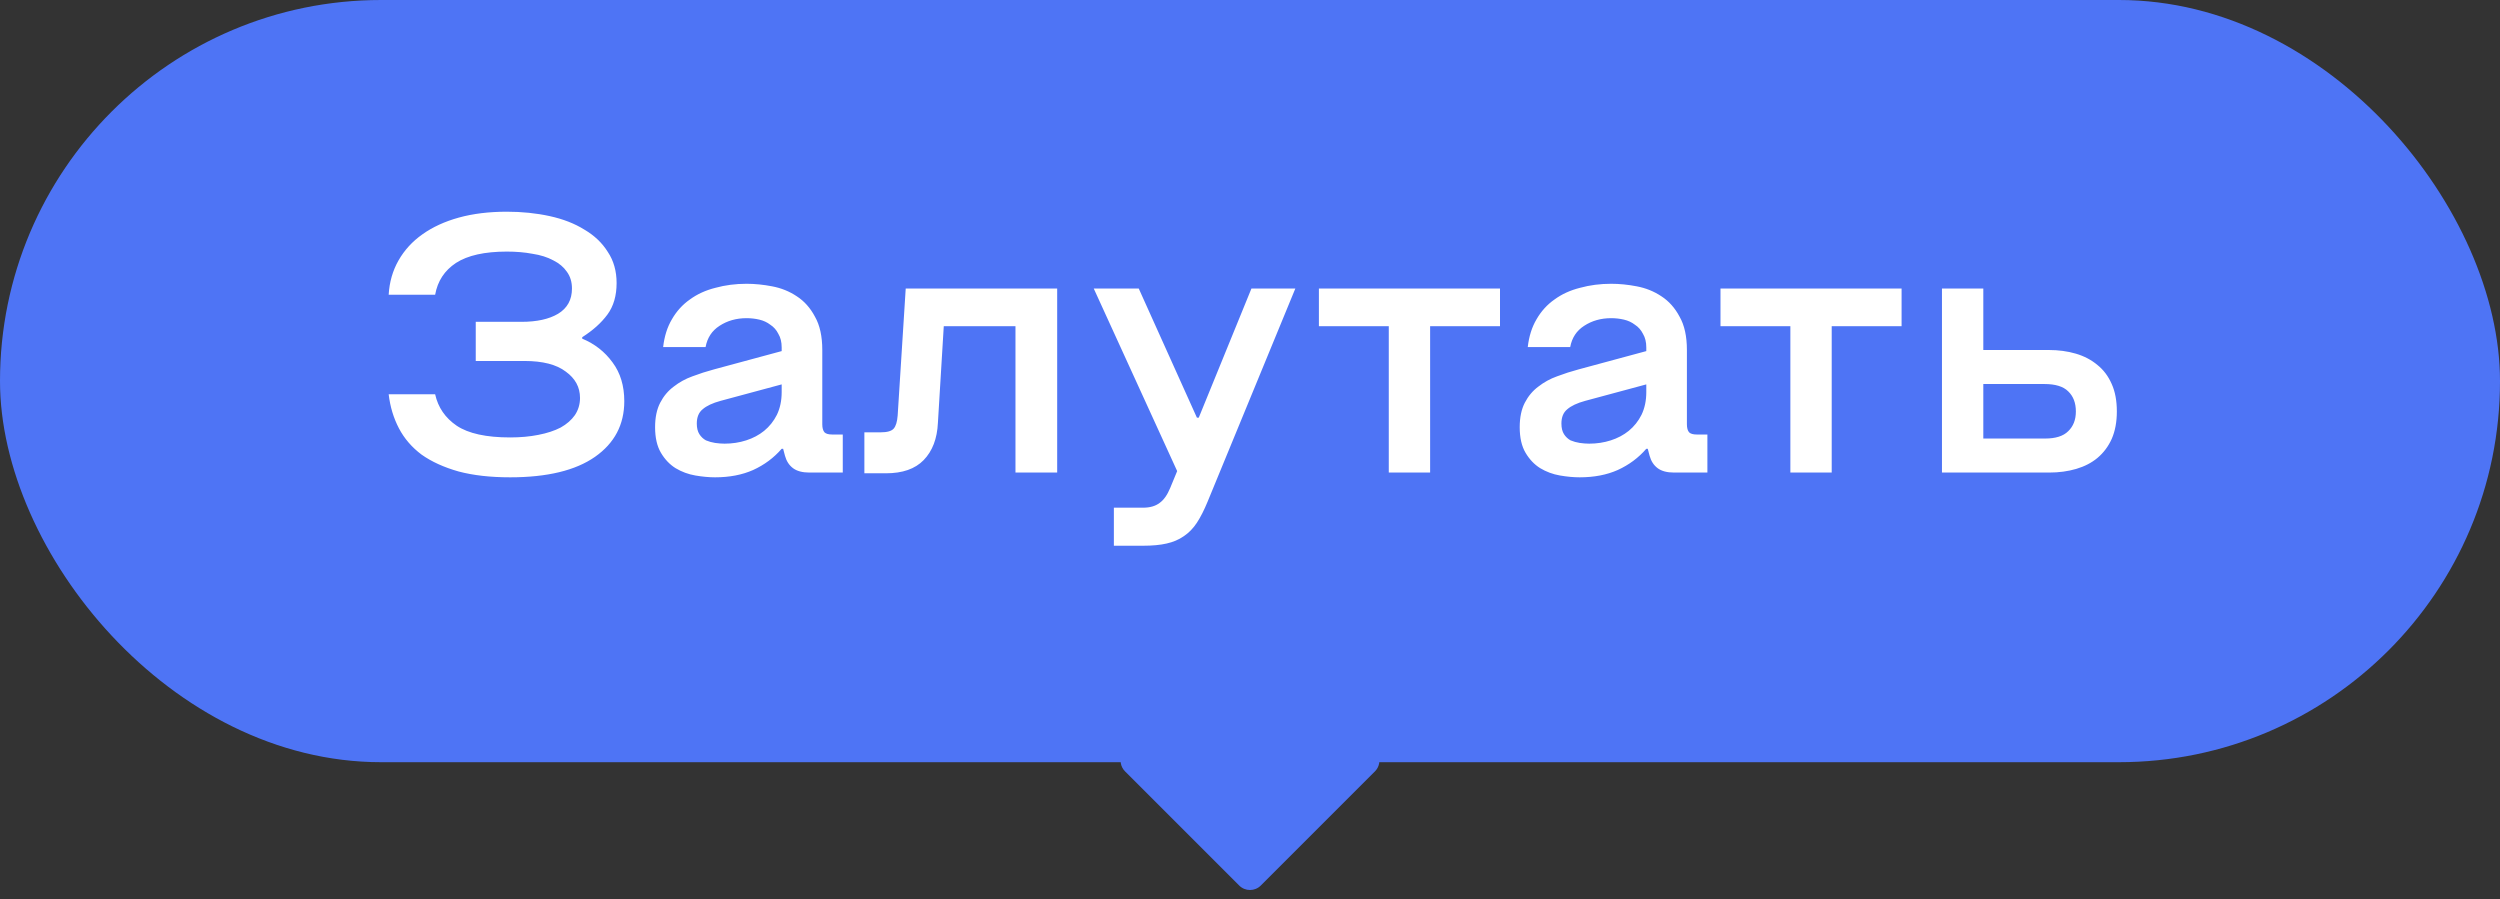
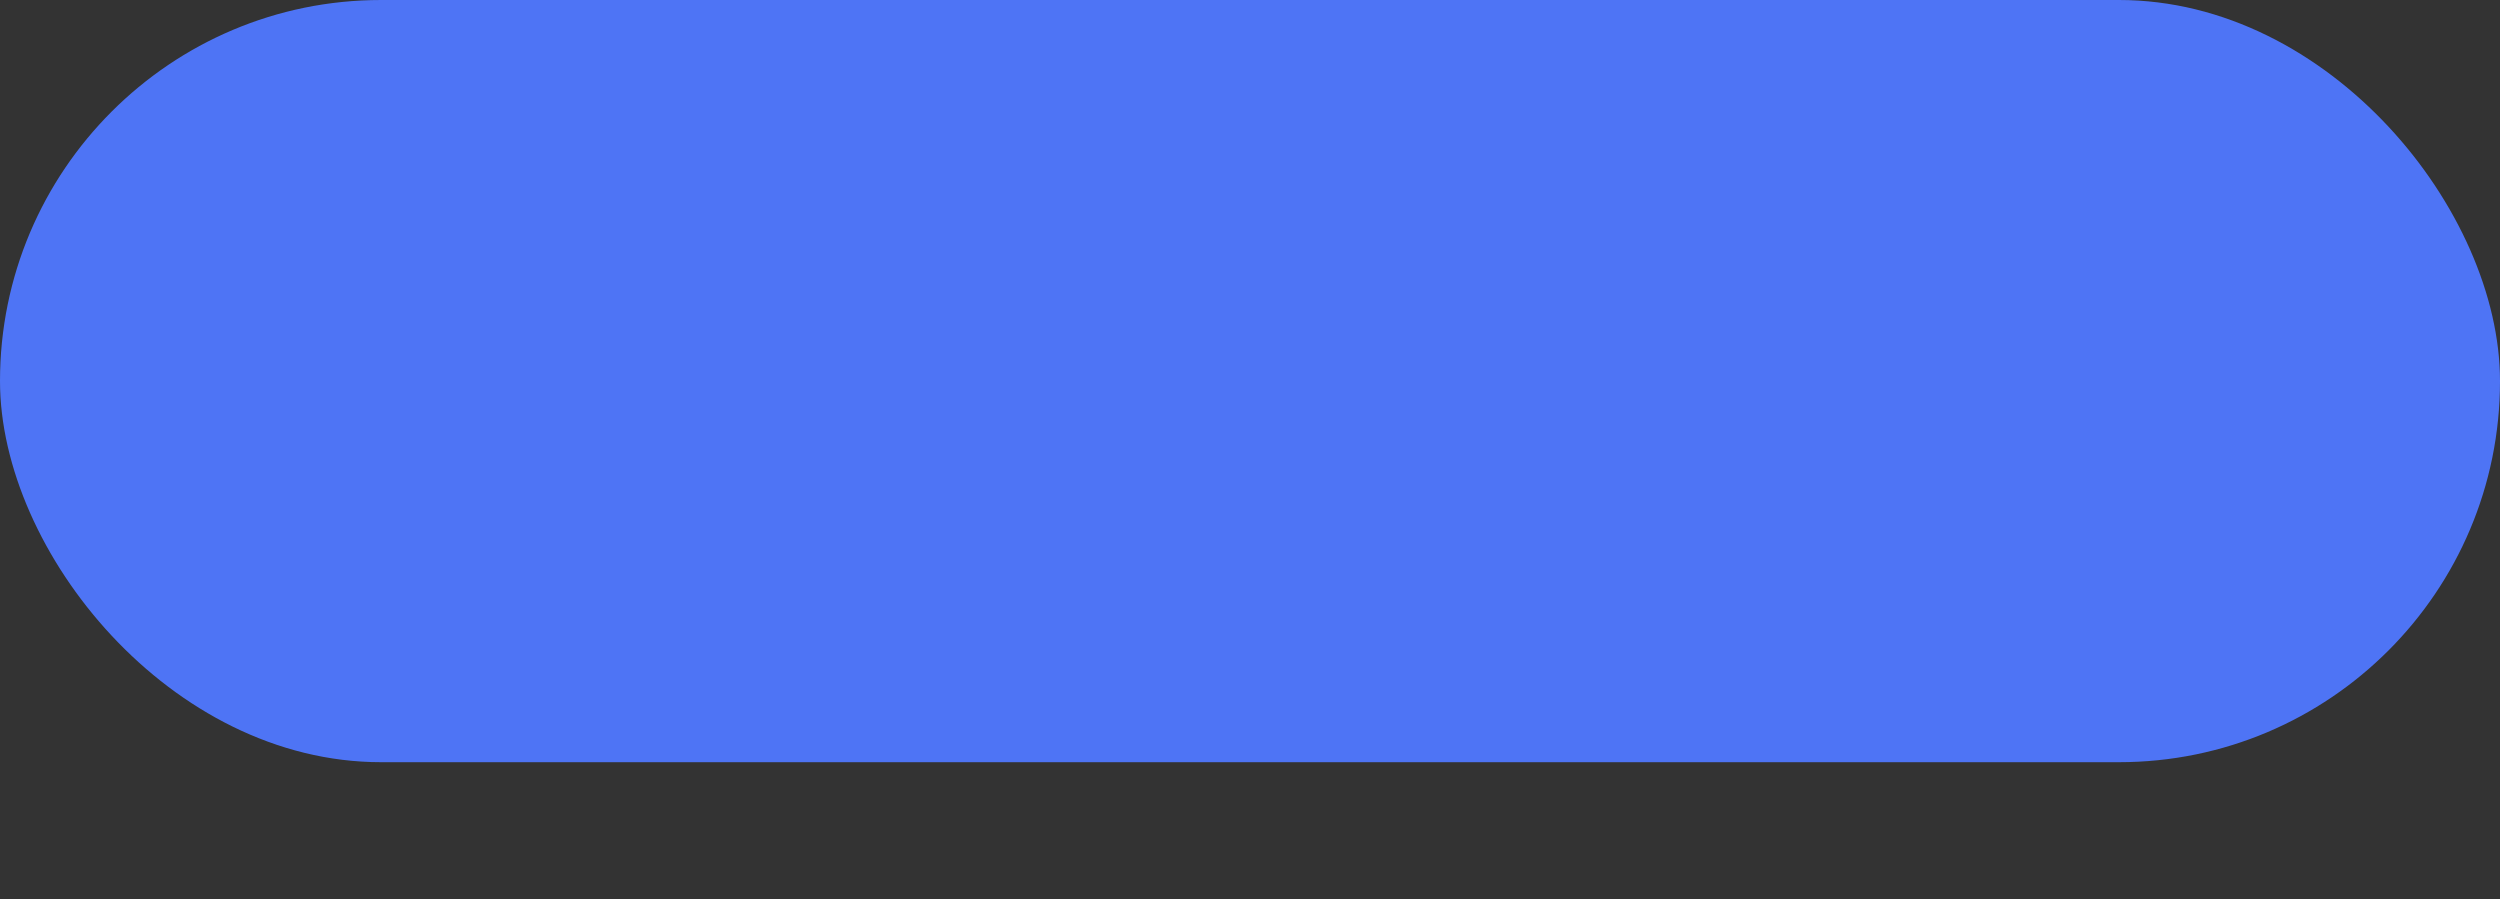
<svg xmlns="http://www.w3.org/2000/svg" width="164" height="59" viewBox="0 0 164 59" fill="none">
  <rect x="0" y="0" width="164" height="59" fill="#333333" stroke="none" />
  <rect width="164" height="50" rx="25" fill="#4E74F5" />
-   <path d="M33.465 31.312C32.169 31.312 31.041 31.184 30.081 30.928C29.121 30.656 28.313 30.288 27.657 29.824C27.017 29.344 26.521 28.768 26.169 28.096C25.817 27.424 25.593 26.68 25.497 25.864H28.545C28.737 26.728 29.209 27.416 29.961 27.928C30.729 28.44 31.897 28.696 33.465 28.696C34.137 28.696 34.753 28.64 35.313 28.528C35.889 28.416 36.377 28.256 36.777 28.048C37.177 27.824 37.489 27.552 37.713 27.232C37.937 26.896 38.049 26.52 38.049 26.104C38.049 25.4 37.737 24.824 37.113 24.376C36.505 23.912 35.601 23.68 34.401 23.68H31.209V21.112H34.209C35.217 21.112 36.017 20.936 36.609 20.584C37.217 20.216 37.521 19.664 37.521 18.928C37.521 18.496 37.409 18.128 37.185 17.824C36.977 17.52 36.681 17.272 36.297 17.08C35.913 16.872 35.457 16.728 34.929 16.648C34.417 16.552 33.857 16.504 33.249 16.504C31.793 16.504 30.681 16.752 29.913 17.248C29.161 17.744 28.705 18.44 28.545 19.336H25.497C25.545 18.504 25.761 17.752 26.145 17.08C26.529 16.408 27.049 15.84 27.705 15.376C28.377 14.896 29.177 14.528 30.105 14.272C31.033 14.016 32.081 13.888 33.249 13.888C34.241 13.888 35.177 13.984 36.057 14.176C36.937 14.368 37.697 14.664 38.337 15.064C38.993 15.448 39.505 15.936 39.873 16.528C40.257 17.104 40.449 17.784 40.449 18.568C40.449 19.4 40.249 20.088 39.849 20.632C39.449 21.176 38.897 21.672 38.193 22.12V22.216C39.009 22.552 39.673 23.072 40.185 23.776C40.697 24.464 40.953 25.312 40.953 26.32C40.953 27.856 40.313 29.072 39.033 29.968C37.753 30.864 35.897 31.312 33.465 31.312ZM46.91 31.312C46.51 31.312 46.078 31.272 45.614 31.192C45.15 31.112 44.718 30.952 44.318 30.712C43.934 30.472 43.614 30.136 43.358 29.704C43.102 29.272 42.974 28.712 42.974 28.024C42.974 27.384 43.086 26.848 43.31 26.416C43.534 25.984 43.83 25.632 44.198 25.36C44.566 25.072 44.974 24.848 45.422 24.688C45.886 24.512 46.358 24.36 46.838 24.232L51.278 23.032V22.792C51.278 22.44 51.206 22.144 51.062 21.904C50.934 21.648 50.758 21.448 50.534 21.304C50.326 21.144 50.086 21.032 49.814 20.968C49.542 20.904 49.262 20.872 48.974 20.872C48.302 20.872 47.71 21.04 47.198 21.376C46.702 21.696 46.398 22.16 46.286 22.768H43.502C43.582 22.064 43.774 21.456 44.078 20.944C44.382 20.416 44.774 19.984 45.254 19.648C45.734 19.296 46.294 19.04 46.934 18.88C47.574 18.704 48.254 18.616 48.974 18.616C49.518 18.616 50.078 18.672 50.654 18.784C51.246 18.896 51.782 19.112 52.262 19.432C52.758 19.752 53.158 20.2 53.462 20.776C53.782 21.336 53.942 22.064 53.942 22.96V27.832C53.942 28.072 53.99 28.248 54.086 28.36C54.182 28.456 54.35 28.504 54.59 28.504H55.286V31H53.102C52.638 31 52.278 30.904 52.022 30.712C51.766 30.52 51.59 30.248 51.494 29.896L51.374 29.44H51.278C50.766 30.032 50.142 30.496 49.406 30.832C48.686 31.152 47.854 31.312 46.91 31.312ZM47.534 29.104C48.03 29.104 48.502 29.032 48.95 28.888C49.398 28.744 49.79 28.536 50.126 28.264C50.478 27.976 50.758 27.624 50.966 27.208C51.174 26.776 51.278 26.28 51.278 25.72V25.216L47.27 26.296C46.742 26.44 46.35 26.624 46.094 26.848C45.838 27.056 45.71 27.368 45.71 27.784C45.71 28.072 45.766 28.304 45.878 28.48C45.99 28.656 46.134 28.792 46.31 28.888C46.502 28.968 46.702 29.024 46.91 29.056C47.134 29.088 47.342 29.104 47.534 29.104ZM69.351 31H66.615V21.4H61.911L61.527 27.736C61.479 28.776 61.167 29.592 60.591 30.184C60.031 30.76 59.207 31.048 58.119 31.048H56.703V28.36H57.783C58.199 28.36 58.479 28.28 58.623 28.12C58.767 27.96 58.855 27.672 58.887 27.256L59.415 18.928H69.351V31ZM73.07 33.304H74.99C75.438 33.304 75.798 33.2 76.07 32.992C76.342 32.8 76.574 32.472 76.766 32.008L77.222 30.904L71.75 18.928H74.702L78.518 27.4H78.638L82.094 18.928H84.974L79.214 32.92C78.99 33.464 78.758 33.92 78.518 34.288C78.278 34.656 77.99 34.952 77.654 35.176C77.334 35.4 76.958 35.56 76.526 35.656C76.11 35.752 75.598 35.8 74.99 35.8H73.07V33.304ZM86.52 18.928H98.4V21.4H93.816V31H91.104V21.4H86.52V18.928ZM103.629 31.312C103.229 31.312 102.797 31.272 102.333 31.192C101.869 31.112 101.437 30.952 101.037 30.712C100.653 30.472 100.333 30.136 100.077 29.704C99.821 29.272 99.693 28.712 99.693 28.024C99.693 27.384 99.805 26.848 100.029 26.416C100.253 25.984 100.549 25.632 100.917 25.36C101.285 25.072 101.693 24.848 102.141 24.688C102.605 24.512 103.077 24.36 103.557 24.232L107.997 23.032V22.792C107.997 22.44 107.925 22.144 107.781 21.904C107.653 21.648 107.477 21.448 107.253 21.304C107.045 21.144 106.805 21.032 106.533 20.968C106.261 20.904 105.981 20.872 105.693 20.872C105.021 20.872 104.429 21.04 103.917 21.376C103.421 21.696 103.117 22.16 103.005 22.768H100.221C100.301 22.064 100.493 21.456 100.797 20.944C101.101 20.416 101.493 19.984 101.973 19.648C102.453 19.296 103.013 19.04 103.653 18.88C104.293 18.704 104.973 18.616 105.693 18.616C106.237 18.616 106.797 18.672 107.373 18.784C107.965 18.896 108.501 19.112 108.981 19.432C109.477 19.752 109.877 20.2 110.181 20.776C110.501 21.336 110.661 22.064 110.661 22.96V27.832C110.661 28.072 110.709 28.248 110.805 28.36C110.901 28.456 111.069 28.504 111.309 28.504H112.005V31H109.821C109.357 31 108.997 30.904 108.741 30.712C108.485 30.52 108.309 30.248 108.213 29.896L108.093 29.44H107.997C107.485 30.032 106.861 30.496 106.125 30.832C105.405 31.152 104.573 31.312 103.629 31.312ZM104.253 29.104C104.749 29.104 105.221 29.032 105.669 28.888C106.117 28.744 106.509 28.536 106.845 28.264C107.197 27.976 107.477 27.624 107.685 27.208C107.893 26.776 107.997 26.28 107.997 25.72V25.216L103.989 26.296C103.461 26.44 103.069 26.624 102.813 26.848C102.557 27.056 102.429 27.368 102.429 27.784C102.429 28.072 102.485 28.304 102.597 28.48C102.709 28.656 102.853 28.792 103.029 28.888C103.221 28.968 103.421 29.024 103.629 29.056C103.853 29.088 104.061 29.104 104.253 29.104ZM112.864 18.928H124.744V21.4H120.16V31H117.448V21.4H112.864V18.928ZM127.393 18.928H130.105V22.96H134.401C135.041 22.96 135.633 23.04 136.177 23.2C136.721 23.36 137.193 23.608 137.593 23.944C137.993 24.264 138.305 24.68 138.529 25.192C138.753 25.688 138.865 26.288 138.865 26.992C138.865 27.68 138.753 28.28 138.529 28.792C138.305 29.288 137.993 29.704 137.593 30.04C137.209 30.36 136.745 30.6 136.201 30.76C135.657 30.92 135.065 31 134.425 31H127.393V18.928ZM134.161 28.768C134.849 28.768 135.353 28.608 135.673 28.288C136.009 27.968 136.177 27.536 136.177 26.992C136.177 26.432 136.009 25.992 135.673 25.672C135.353 25.352 134.833 25.192 134.113 25.192H130.105V28.768H134.161Z" fill="white" />
-   <path d="M89.485 48.9C90.376 48.9 90.822 49.977 90.192 50.607L82.707 58.092C82.317 58.482 81.683 58.482 81.293 58.092L73.808 50.607C73.178 49.977 73.624 48.9 74.515 48.9H89.485Z" fill="#4E74F5" />
</svg>